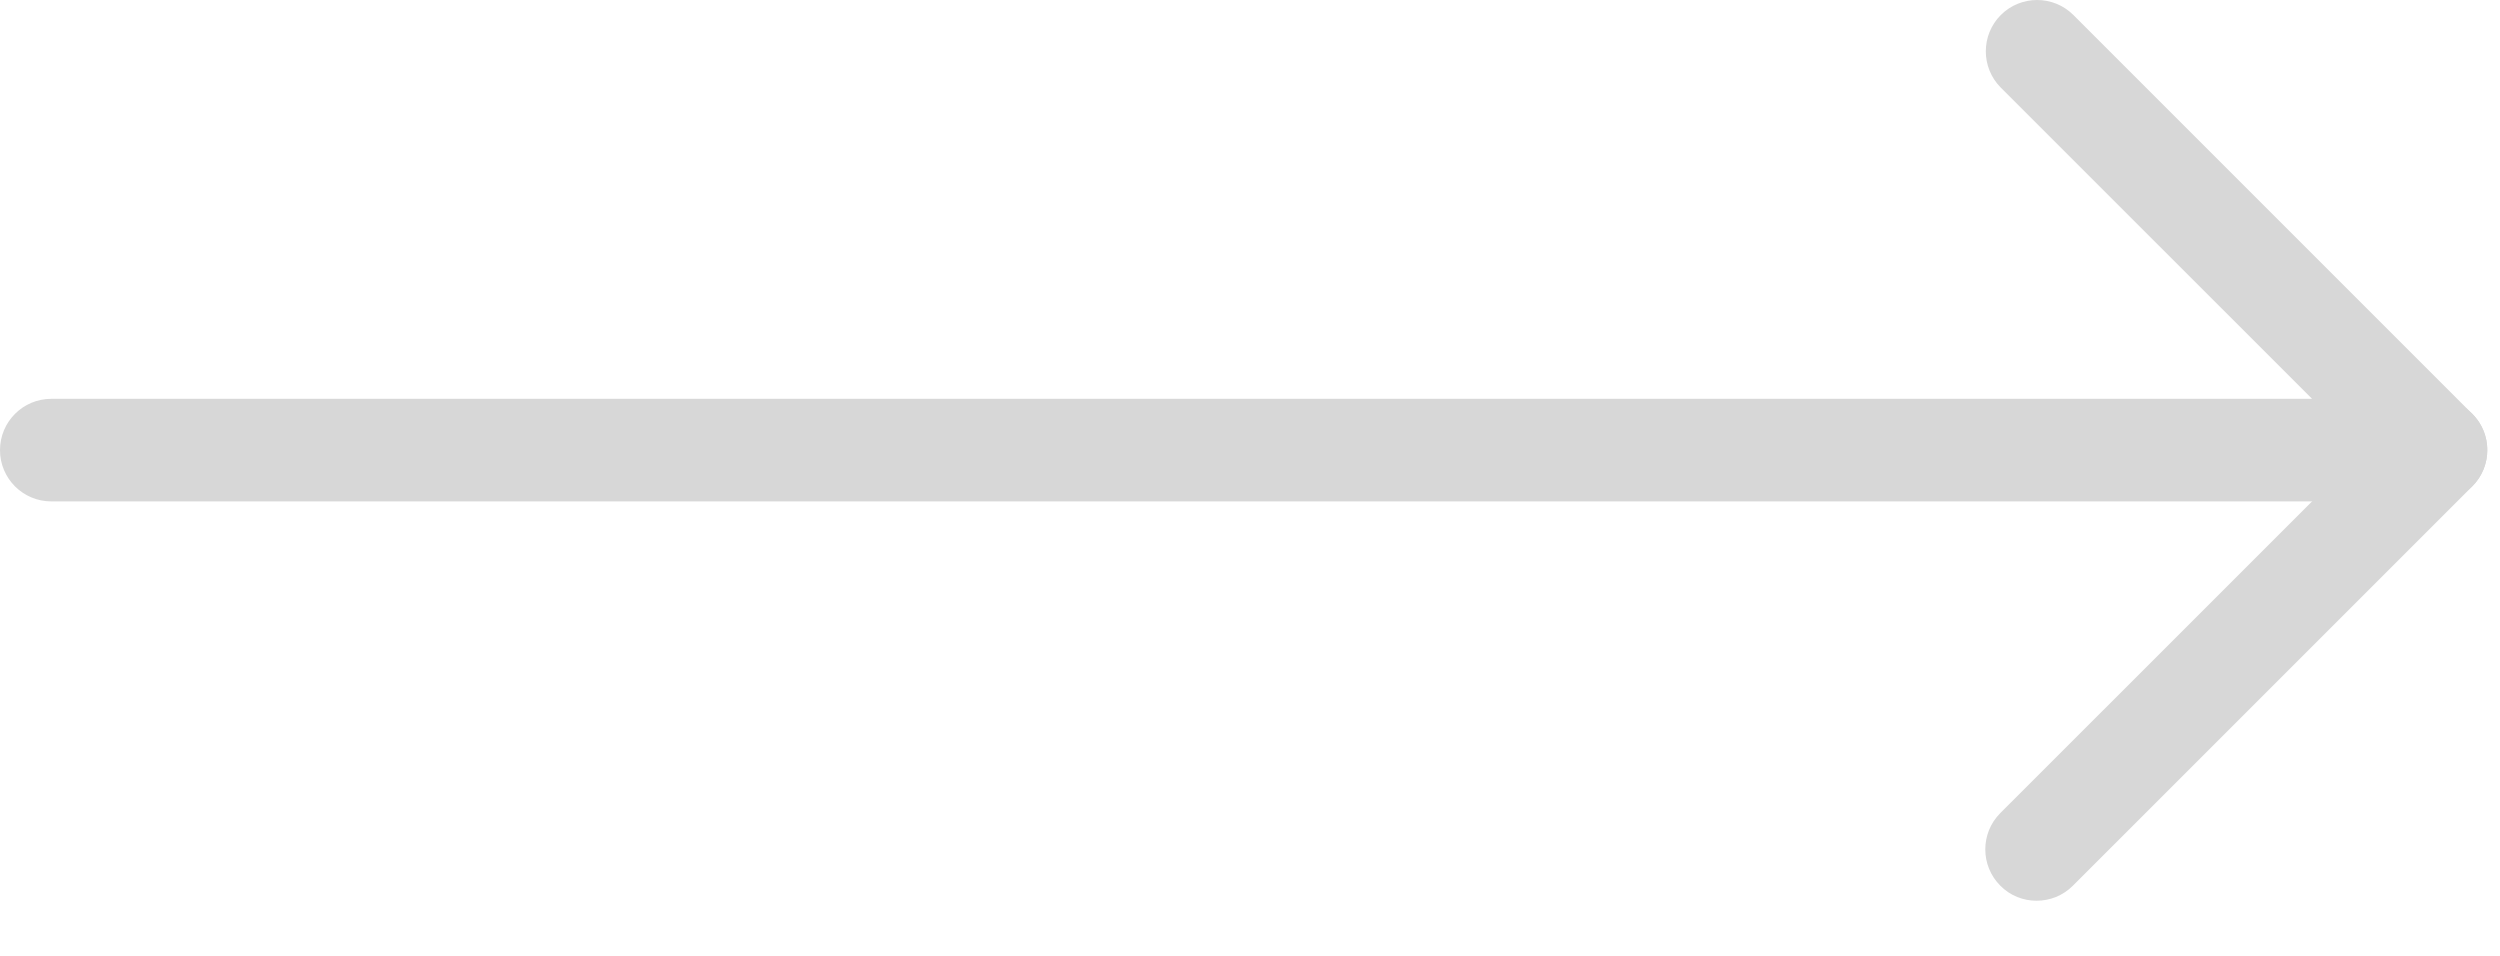
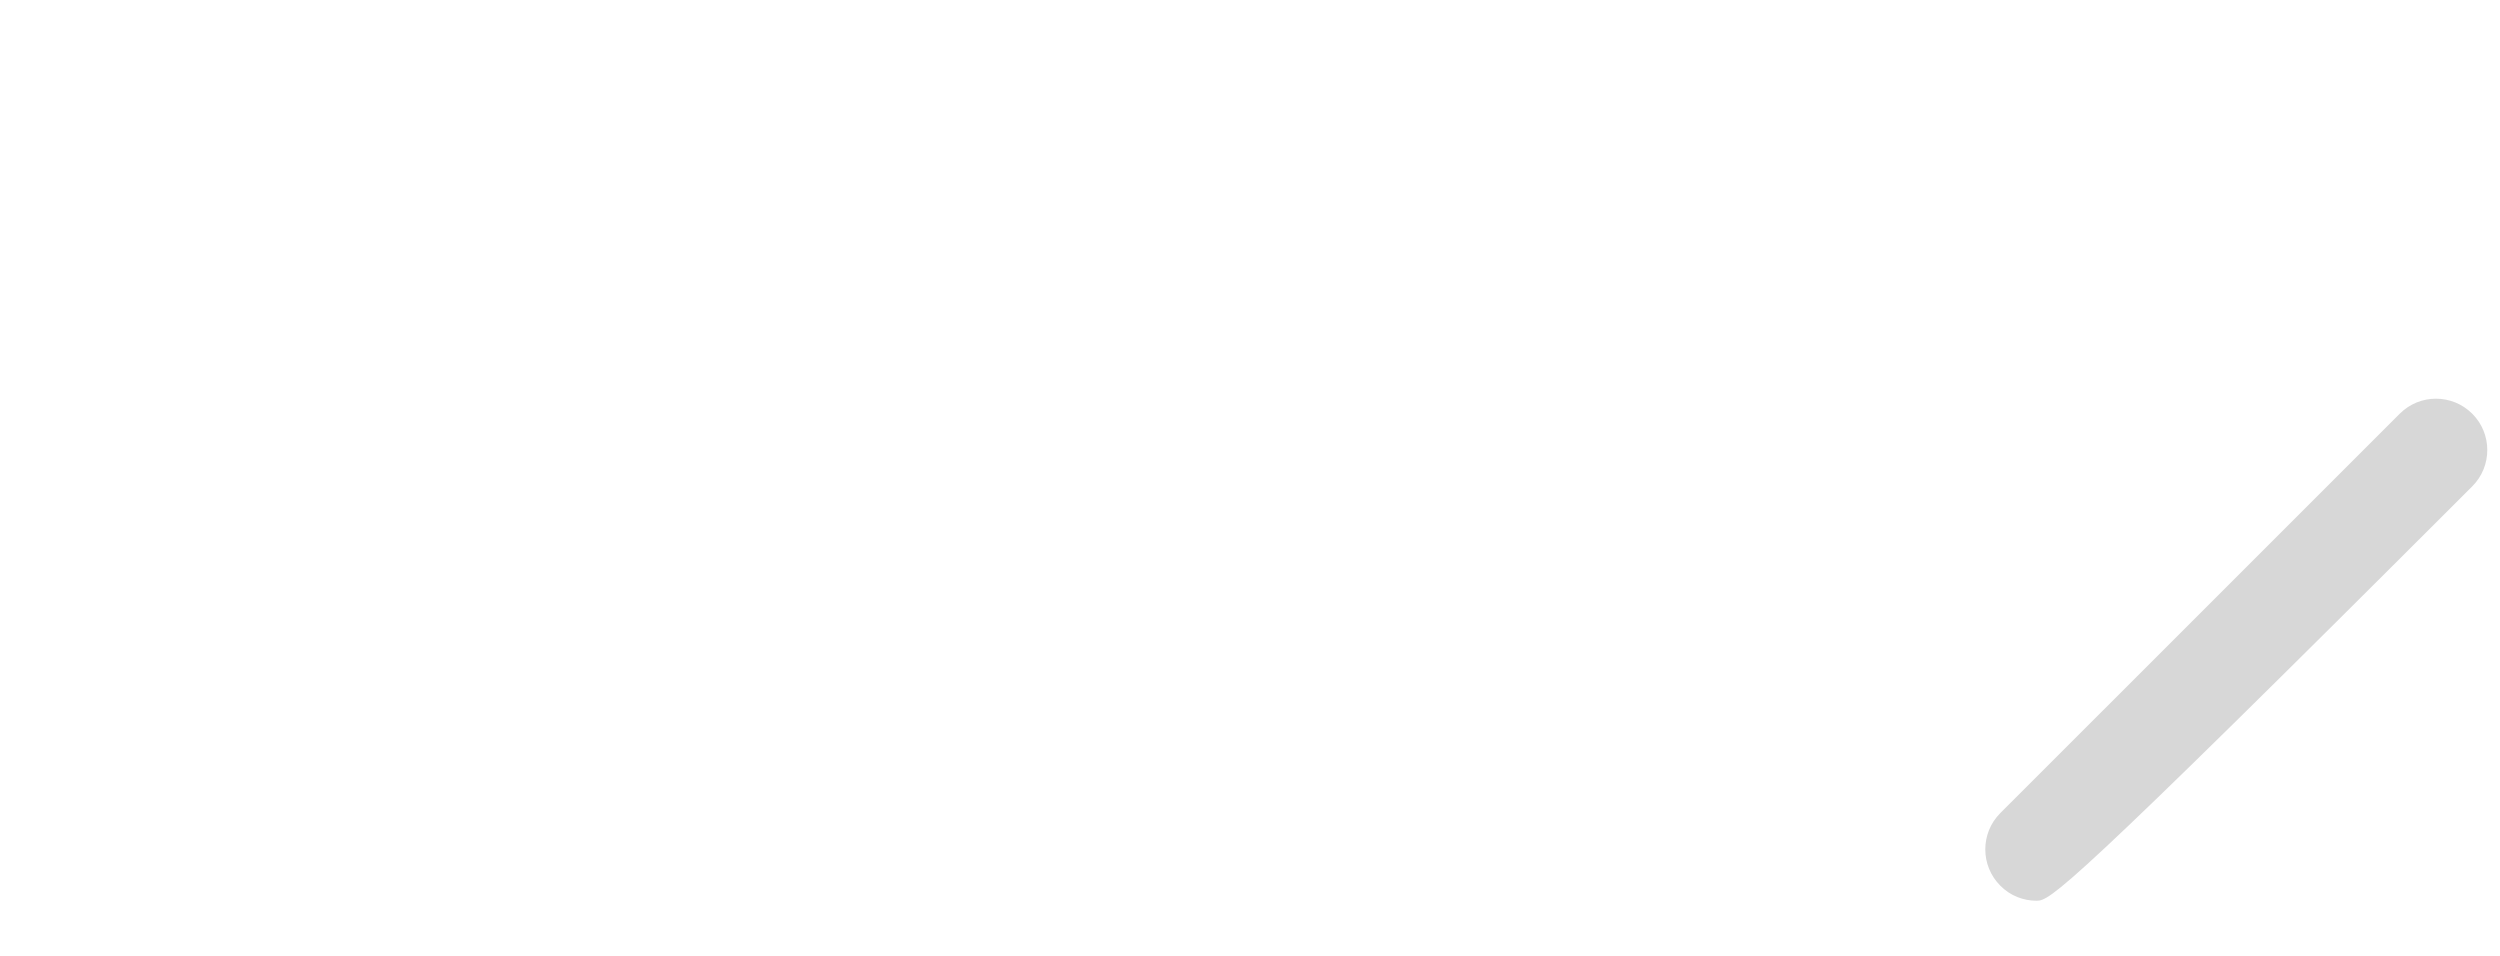
<svg xmlns="http://www.w3.org/2000/svg" width="34" height="13" viewBox="0 0 34 13" fill="none">
-   <path d="M33.128 6.819H0.697C0.312 6.819 0 6.507 0 6.122C0 5.736 0.312 5.424 0.697 5.424H31.444L27.211 1.192C26.939 0.919 26.939 0.477 27.211 0.204C27.483 -0.068 27.926 -0.068 28.198 0.204L33.623 5.629C33.824 5.83 33.882 6.128 33.773 6.39C33.664 6.649 33.409 6.819 33.128 6.819Z" fill="#D7D7D7" />
-   <path d="M27.697 12.25C27.518 12.25 27.34 12.183 27.204 12.045C26.932 11.773 26.932 11.33 27.204 11.058L32.636 5.627C32.908 5.354 33.35 5.354 33.623 5.627C33.895 5.899 33.895 6.342 33.623 6.614L28.192 12.045C28.054 12.183 27.876 12.25 27.697 12.25Z" fill="#D7D7D7" />
+   <path d="M27.697 12.25C27.518 12.25 27.34 12.183 27.204 12.045C26.932 11.773 26.932 11.33 27.204 11.058L32.636 5.627C32.908 5.354 33.35 5.354 33.623 5.627C33.895 5.899 33.895 6.342 33.623 6.614C28.054 12.183 27.876 12.25 27.697 12.25Z" fill="#D7D7D7" />
</svg>